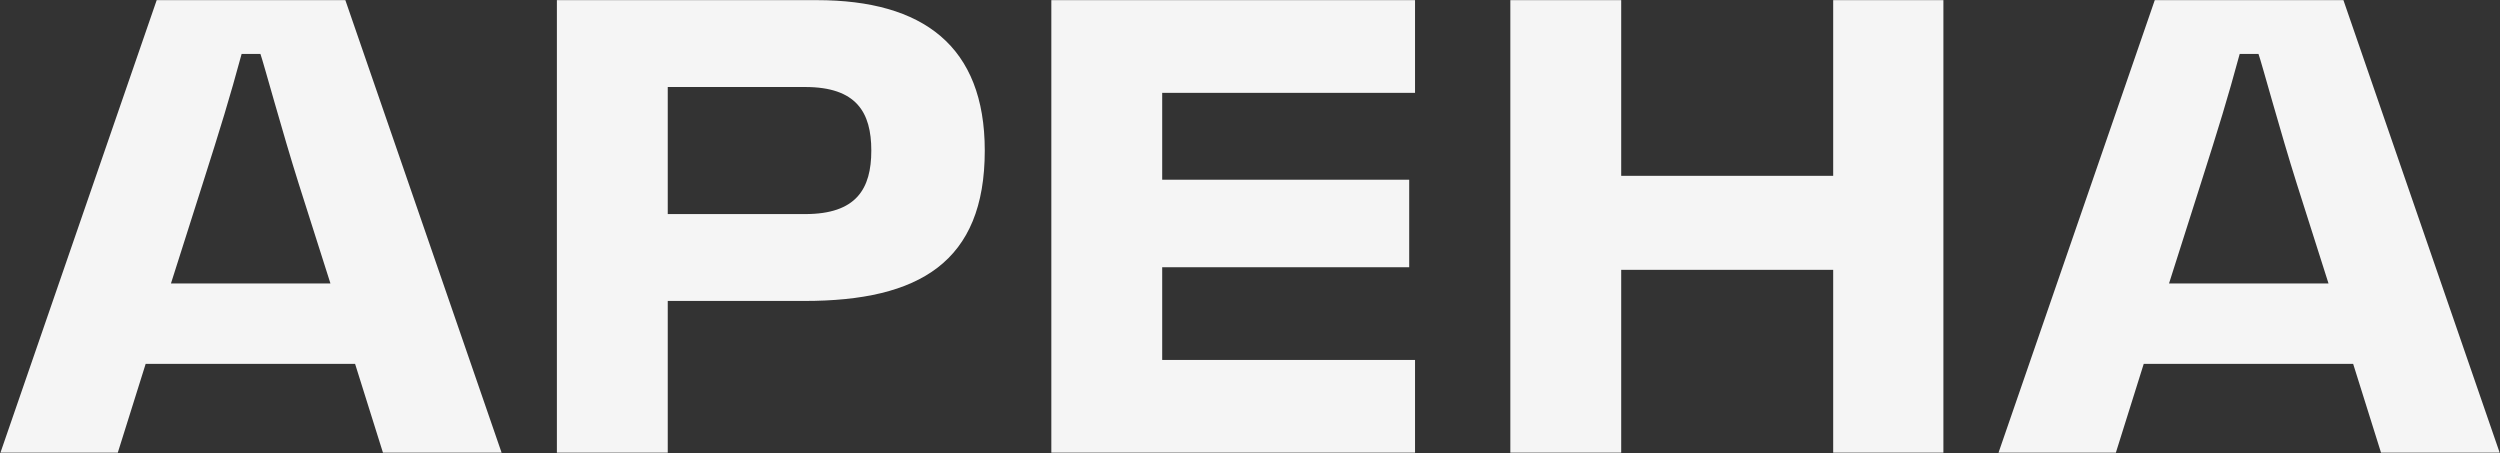
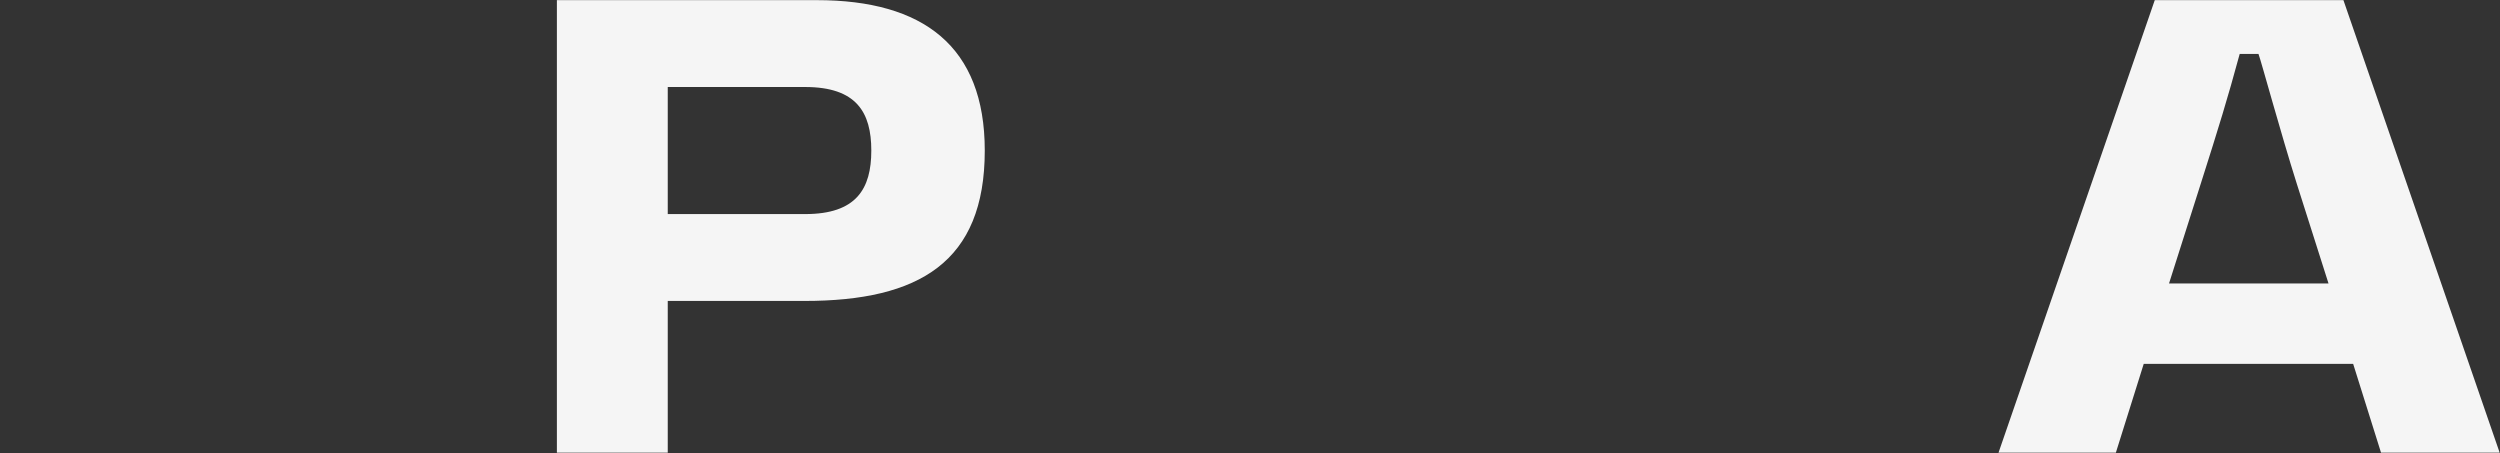
<svg xmlns="http://www.w3.org/2000/svg" width="3085" height="559" viewBox="0 0 3085 559" fill="none">
  <rect x="0" y="0" width="3085" height="559" fill="#333333" stroke="none" />
-   <path d="M0.56 558.572L193.36 0.172H426.16L618.96 558.572H472.56L438.16 448.972H179.76L145.36 558.572H0.56ZM210.96 349.772H407.76L368.56 226.572C348.56 163.372 325.36 77.772 321.36 66.572H298.16C282.96 122.572 272.56 156.172 250.16 226.572L210.96 349.772Z" fill="#F5F5F5" />
  <path d="M1008 0.172C1139.2 0.172 1215.2 56.972 1215.2 185.772C1215.2 323.372 1134.4 371.372 992.797 371.372H823.997V558.572H687.197V0.172H1008ZM993.597 264.172C1056.8 264.172 1075.2 232.972 1075.2 185.772C1075.2 138.572 1056.8 107.372 993.597 107.372H823.997V264.172H993.597Z" fill="#F5F5F5" />
-   <path d="M1746.15 114.572H1434.15V221.772H1738.95V329.772H1434.15V444.172H1746.15V558.572H1297.35V0.172H1746.15V114.572Z" fill="#F5F5F5" />
-   <path d="M2262.16 0.172H2398.16V558.572H2262.16V332.972H2000.56V558.572H1863.76V0.172H2000.56V216.972H2262.16V0.172Z" fill="#F5F5F5" />
  <path d="M2466.18 558.572L2658.98 0.172H2891.78L3084.58 558.572H2938.18L2903.78 448.972H2645.38L2610.98 558.572H2466.18ZM2676.58 349.772H2873.38L2834.18 226.572C2814.18 163.372 2790.98 77.772 2786.98 66.572H2763.78C2748.58 122.572 2738.18 156.172 2715.78 226.572L2676.58 349.772Z" fill="#F5F5F5" />
</svg>